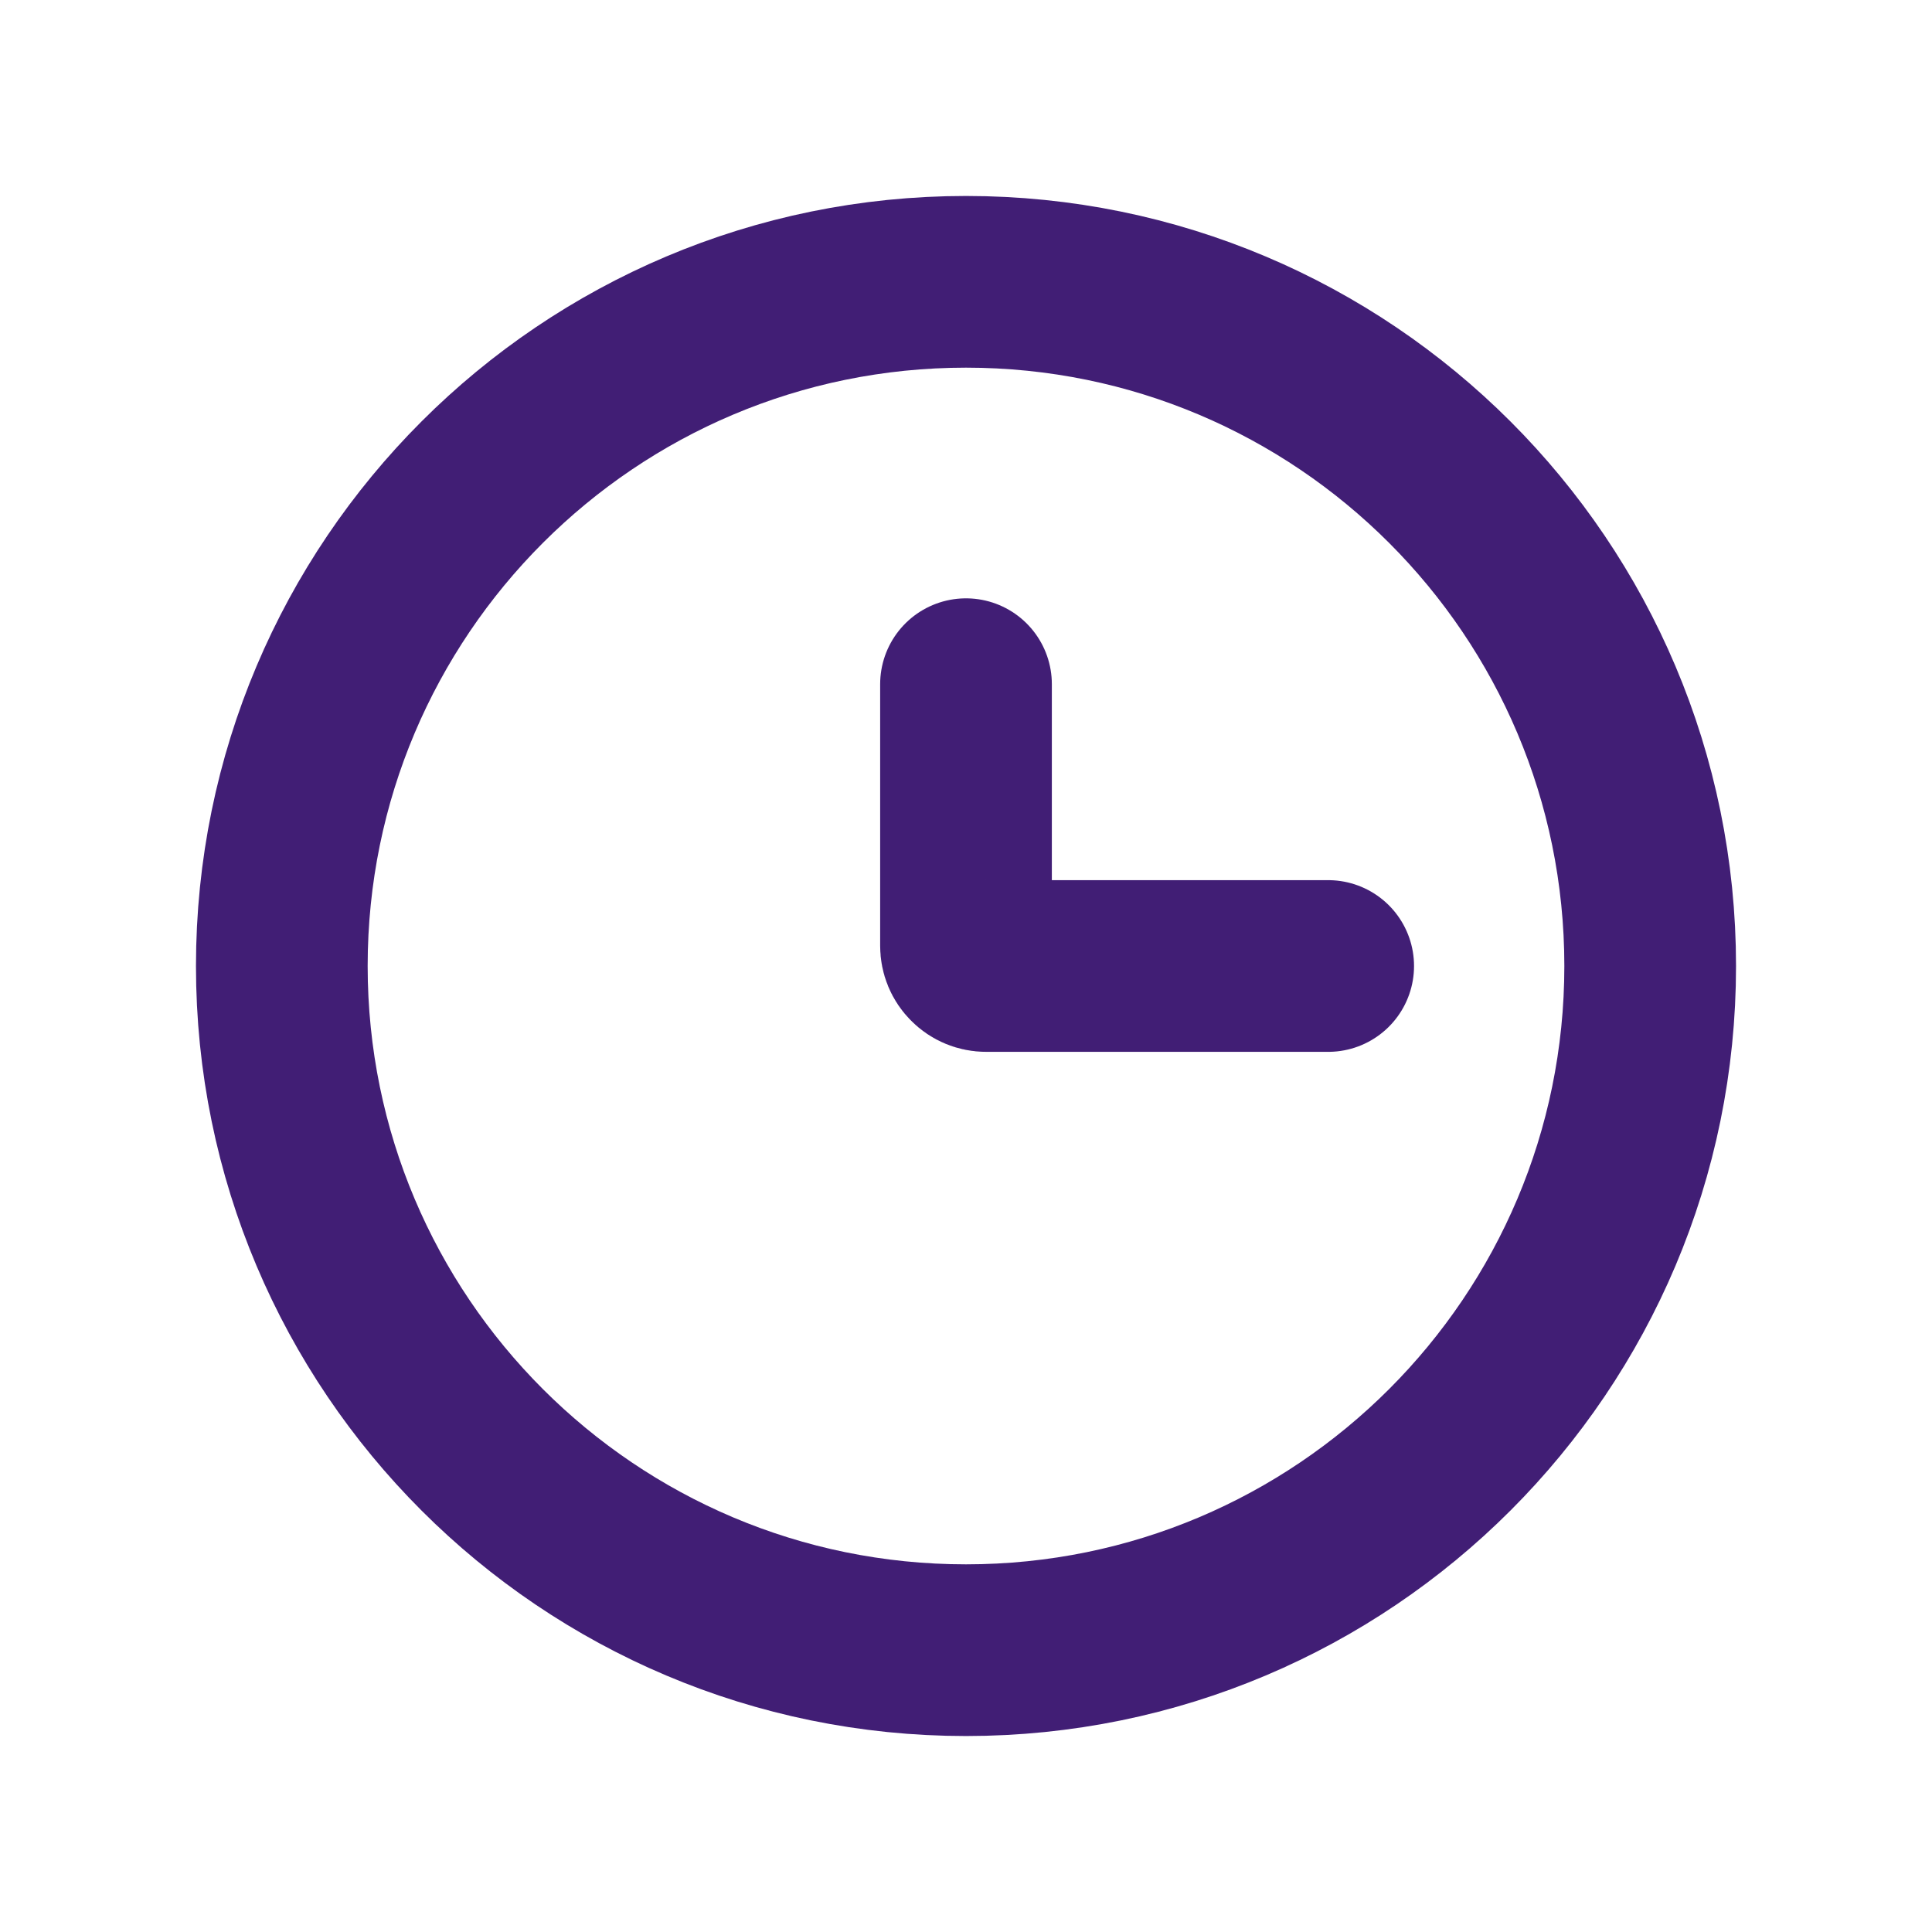
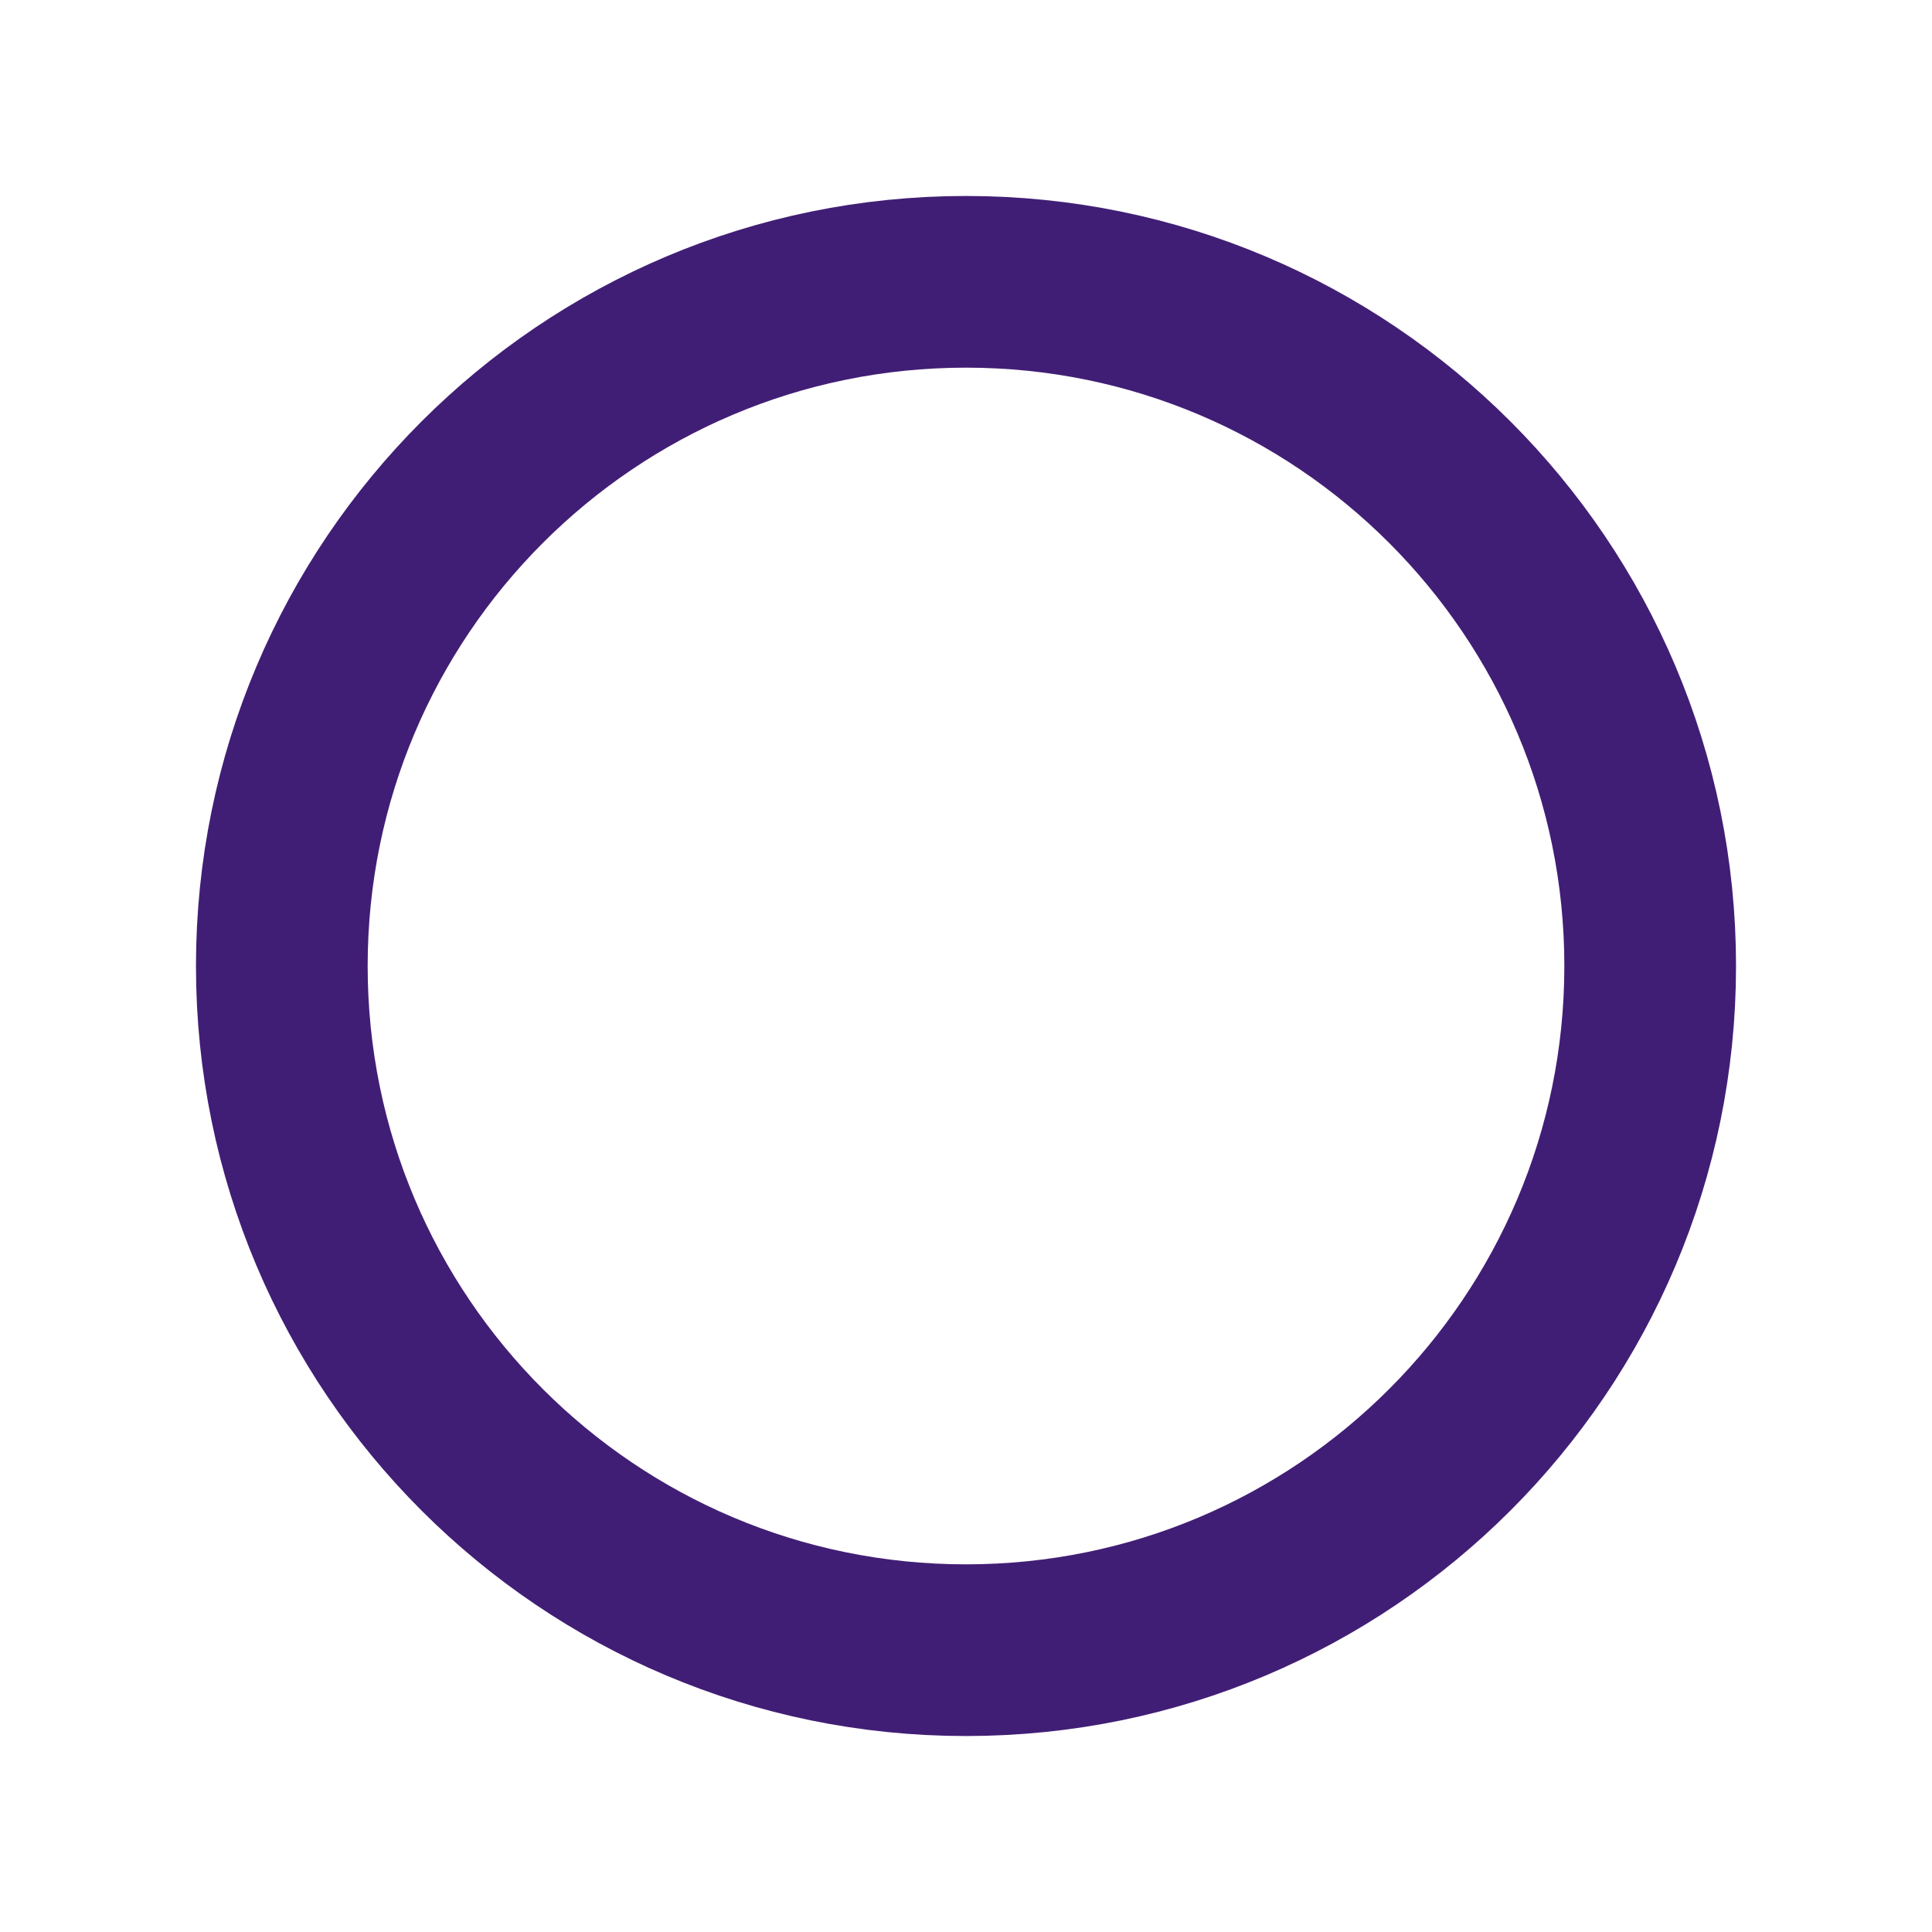
<svg xmlns="http://www.w3.org/2000/svg" width="15" height="15" viewBox="0 0 15 15" fill="none">
  <path d="M7.5 12.812C10.434 12.812 12.812 10.434 12.812 7.5C12.812 4.566 10.434 2.188 7.5 2.188C4.566 2.188 2.188 4.566 2.188 7.5C2.188 10.434 4.566 12.812 7.5 12.812Z" stroke="#411E75" stroke-width="1.333" />
-   <path d="M10.312 7.5H7.656C7.615 7.5 7.575 7.484 7.546 7.454C7.516 7.425 7.5 7.385 7.5 7.344V5.312" stroke="#411E75" stroke-width="1.333" stroke-linecap="round" />
</svg>